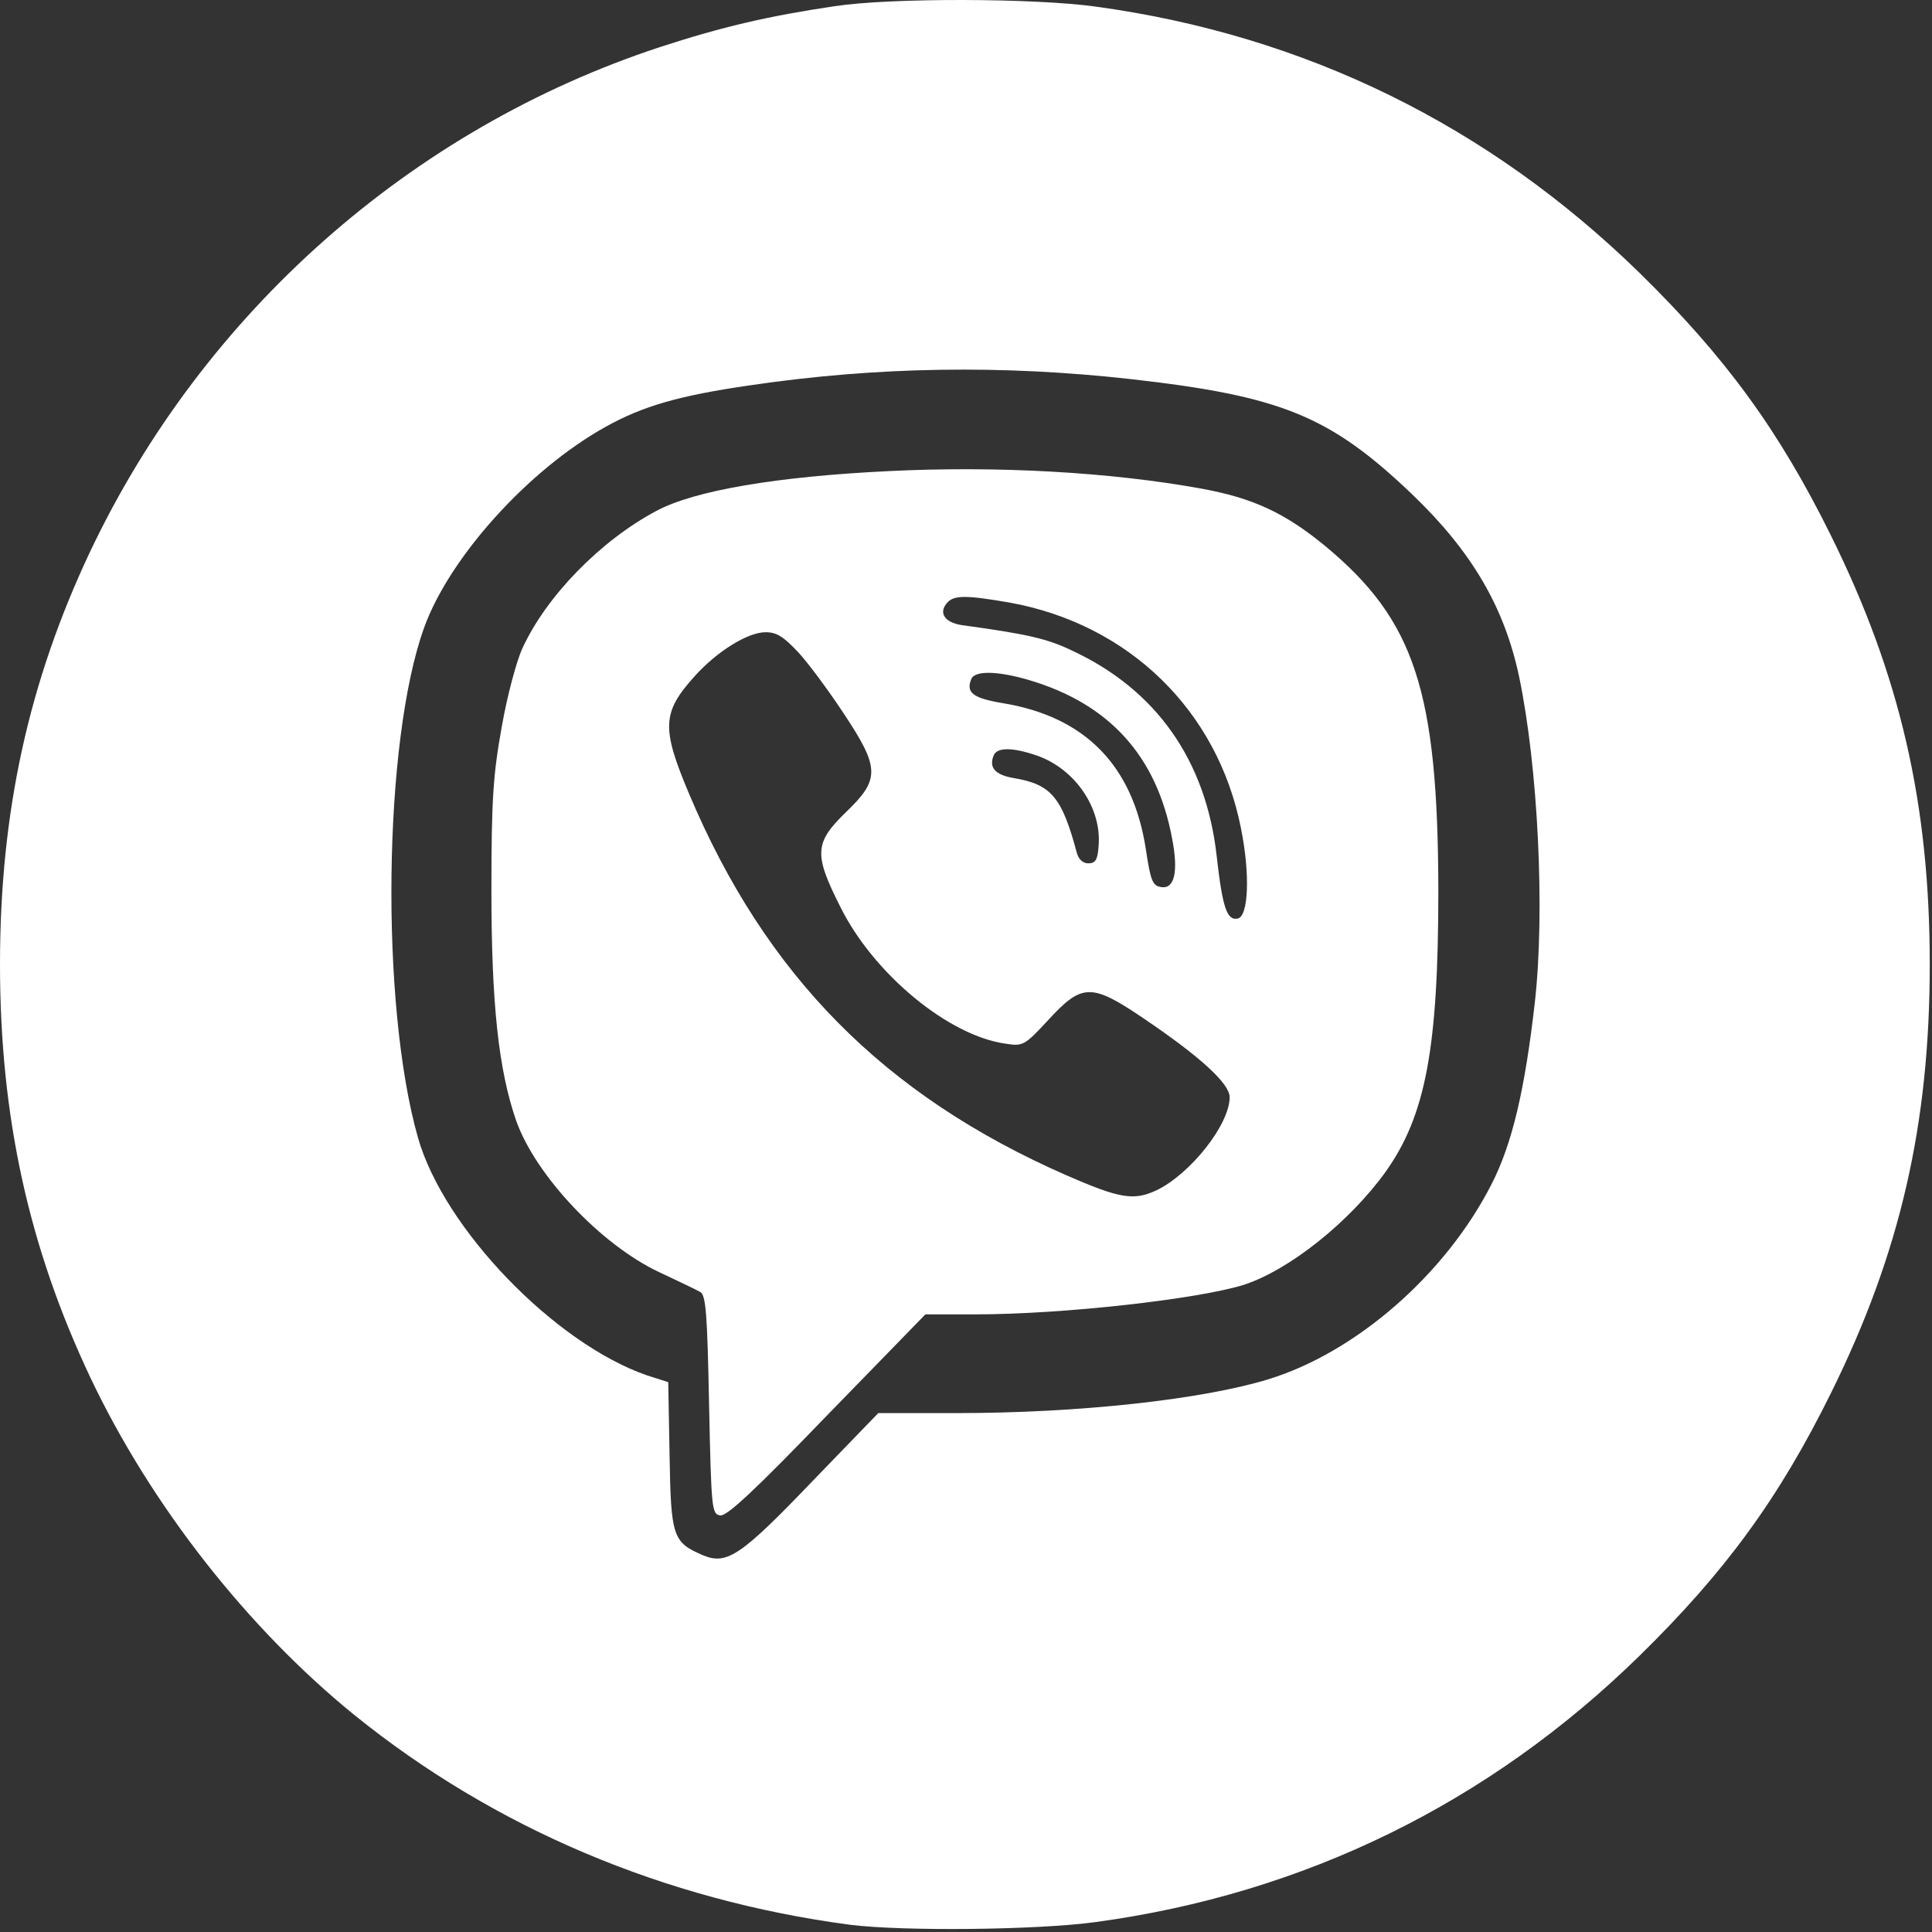
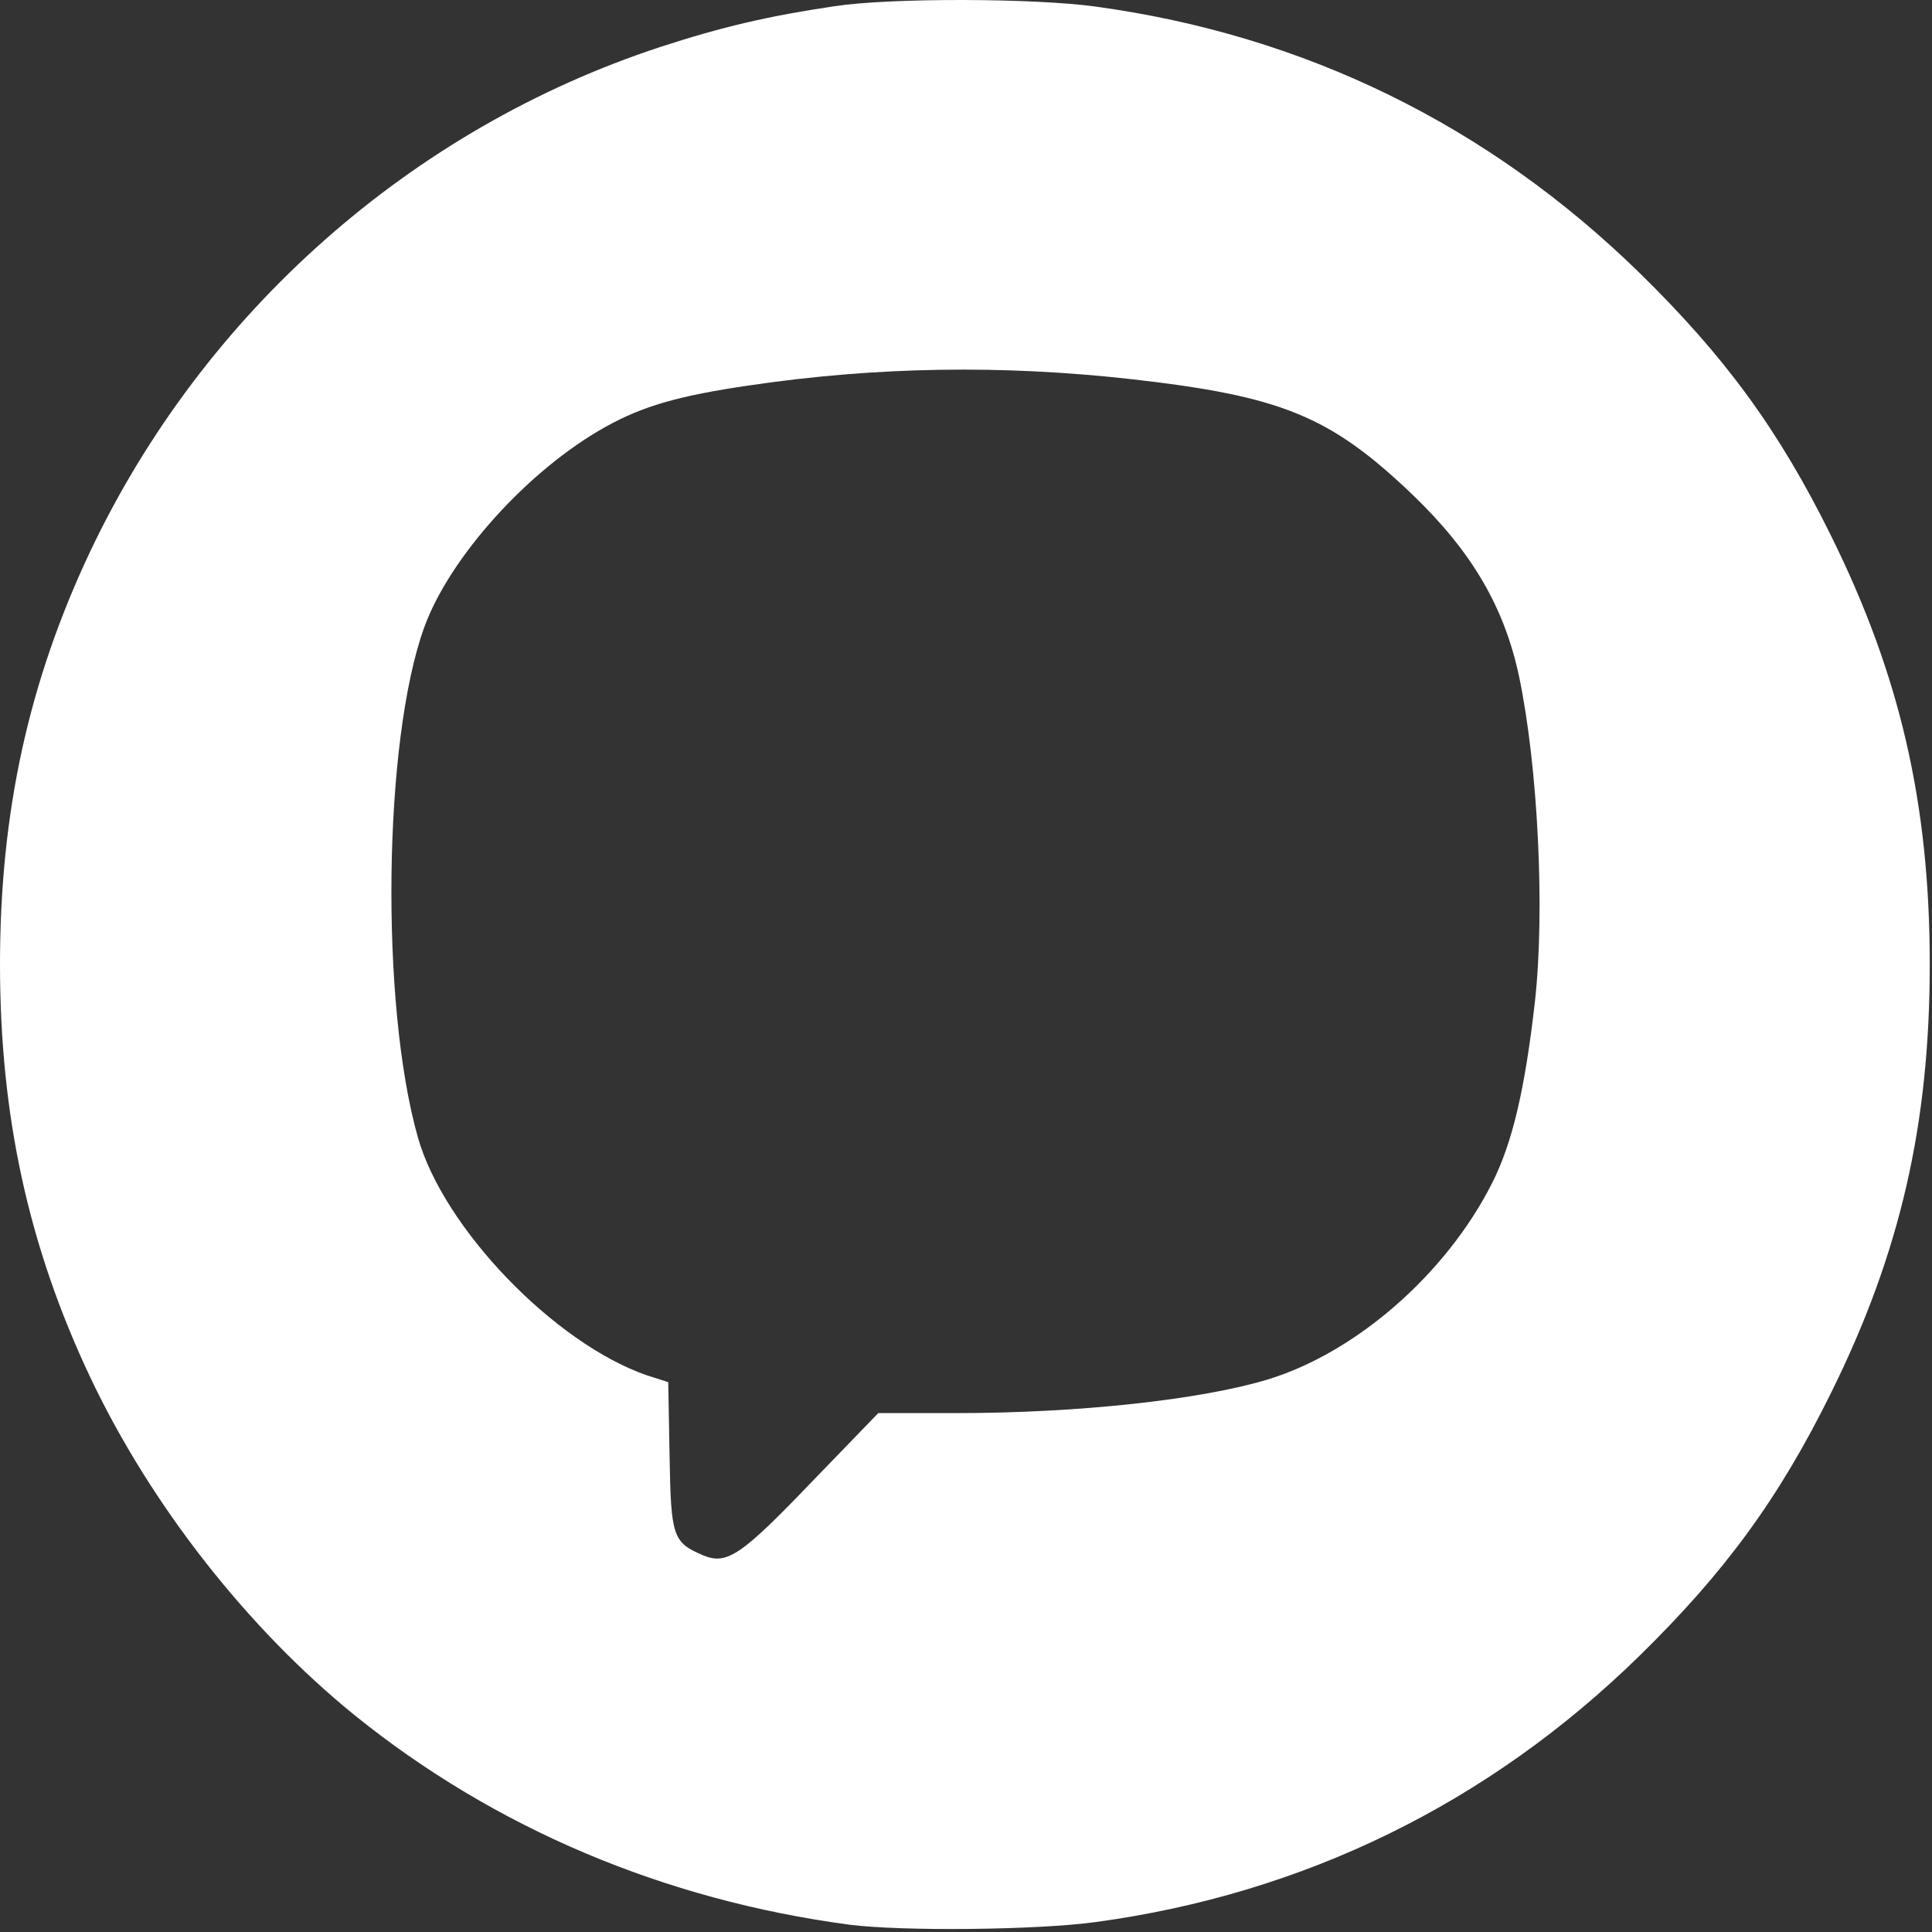
<svg xmlns="http://www.w3.org/2000/svg" width="574" height="574" viewBox="0 0 574 574" fill="none">
  <rect x="0" y="0" width="574" height="574" fill="#333333" stroke="none" />
  <path d="M248 1.835C228.267 4.768 214.533 7.968 196.133 13.968C122.267 38.235 60.533 92.768 26.8 163.835C8.533 202.501 0 241.301 0 286.501C0 331.701 8.533 370.501 26.8 409.168C44.8 447.168 73.6 483.835 105.333 509.568C146.933 543.168 197.333 564.501 252.4 571.835C268.133 573.835 308.267 573.435 325.6 571.035C387.467 562.635 442.4 535.701 487.067 491.968C512.533 467.035 528.533 445.168 544 413.835C564.533 372.368 573.333 334.101 573.333 286.501C573.333 238.901 564.533 200.635 544 159.168C528.533 127.835 512.533 105.968 487.067 81.035C442.267 37.301 387.867 10.501 325.6 1.968C307.467 -0.565 264.667 -0.699 248 1.835ZM336 112.635C380.8 117.701 395.2 123.568 419.733 147.035C437.333 163.968 446.933 180.368 451.333 201.035C456.933 227.835 459.067 270.635 456 297.835C453.067 323.568 449.333 339.701 443.2 351.701C429.6 378.501 402.933 401.835 376.667 409.835C356.933 415.835 320.533 419.835 284.133 419.835H260.933L241.467 439.968C220.267 462.101 216 465.035 208.933 462.101C199.867 458.235 199.333 456.635 198.933 432.501L198.533 410.635L192.267 408.635C164.8 399.168 131.733 364.901 124.133 337.835C112.933 298.235 113.867 220.101 126 186.501C133.467 165.701 156.933 139.568 180 126.768C191.067 120.635 201.6 117.568 222.667 114.501C260.533 108.901 297.867 108.368 336 112.635Z" fill="white" />
-   <path d="M264 139.968C230.933 141.568 206.267 145.701 194.933 151.835C178.4 160.635 162.267 177.168 155.2 192.635C153.467 196.368 150.667 206.768 149.067 215.968C146.533 230.101 146 237.168 146 264.501C146 298.368 148.133 317.835 153.333 332.901C159.067 349.168 178.533 369.835 195.867 377.968C201.467 380.635 206.933 383.168 208 383.835C209.733 384.635 210.133 390.235 210.667 417.301C211.333 448.635 211.467 449.835 214 450.235C216 450.501 224.533 442.501 245.733 420.501L274.933 390.501H289.733C315.867 390.501 356 385.968 369.6 381.701C383.067 377.301 400.933 363.035 411.6 348.235C423.6 331.435 427.333 311.301 427.333 264.501C427.2 205.168 420.267 184.235 393.733 162.235C381.733 152.368 372.267 147.968 356.933 145.168C329.733 140.235 296.133 138.368 264 139.968ZM300 179.035C335.333 185.435 361.733 211.035 368.667 245.968C371.467 259.701 370.933 272.235 367.733 272.901C364.533 273.568 363.2 269.701 361.467 254.235C358.267 225.835 343.467 204.901 318.533 193.301C311.067 189.701 305.067 188.368 285.6 185.701C280.667 184.901 278.8 182.101 281.333 179.168C283.333 176.768 286.933 176.768 300 179.035ZM237.2 193.835C240.267 197.168 246.267 205.301 250.667 211.968C261.467 228.235 261.467 231.568 251.333 241.301C242 250.368 241.733 253.701 249.6 269.301C259.467 289.301 281.867 307.835 298.933 310.101C303.867 310.901 304.533 310.501 311.2 303.301C321.467 292.101 324.133 291.968 339.867 302.635C356.8 314.101 365.333 321.968 365.333 325.968C365.333 334.101 353.6 348.901 343.467 353.701C336.8 356.768 332.667 356.101 316.8 349.168C262.667 325.435 227.467 289.835 204.667 235.701C196.533 216.368 196.667 211.701 206.267 201.035C212.933 193.568 222.133 187.835 227.467 187.835C230.8 187.835 232.8 189.168 237.2 193.835ZM305.467 201.968C329.6 209.035 343.733 224.635 348.267 249.301C350.133 259.035 348.933 264.101 345.067 263.568C342.4 263.168 341.867 261.835 340.4 252.101C336.533 227.435 322.4 212.901 297.867 208.901C289.2 207.435 286.933 205.835 288.533 201.835C289.467 199.168 296.267 199.301 305.467 201.968ZM308.133 224.501C319.467 228.501 327.333 240.101 326.4 251.301C326.133 255.435 325.467 256.501 323.333 256.501C321.733 256.501 320.4 255.301 319.867 253.168C315.467 236.768 312.267 233.035 301.2 231.168C295.733 230.235 293.733 228.101 295.2 224.501C296.133 221.968 300.8 221.968 308.133 224.501Z" fill="white" />
</svg>